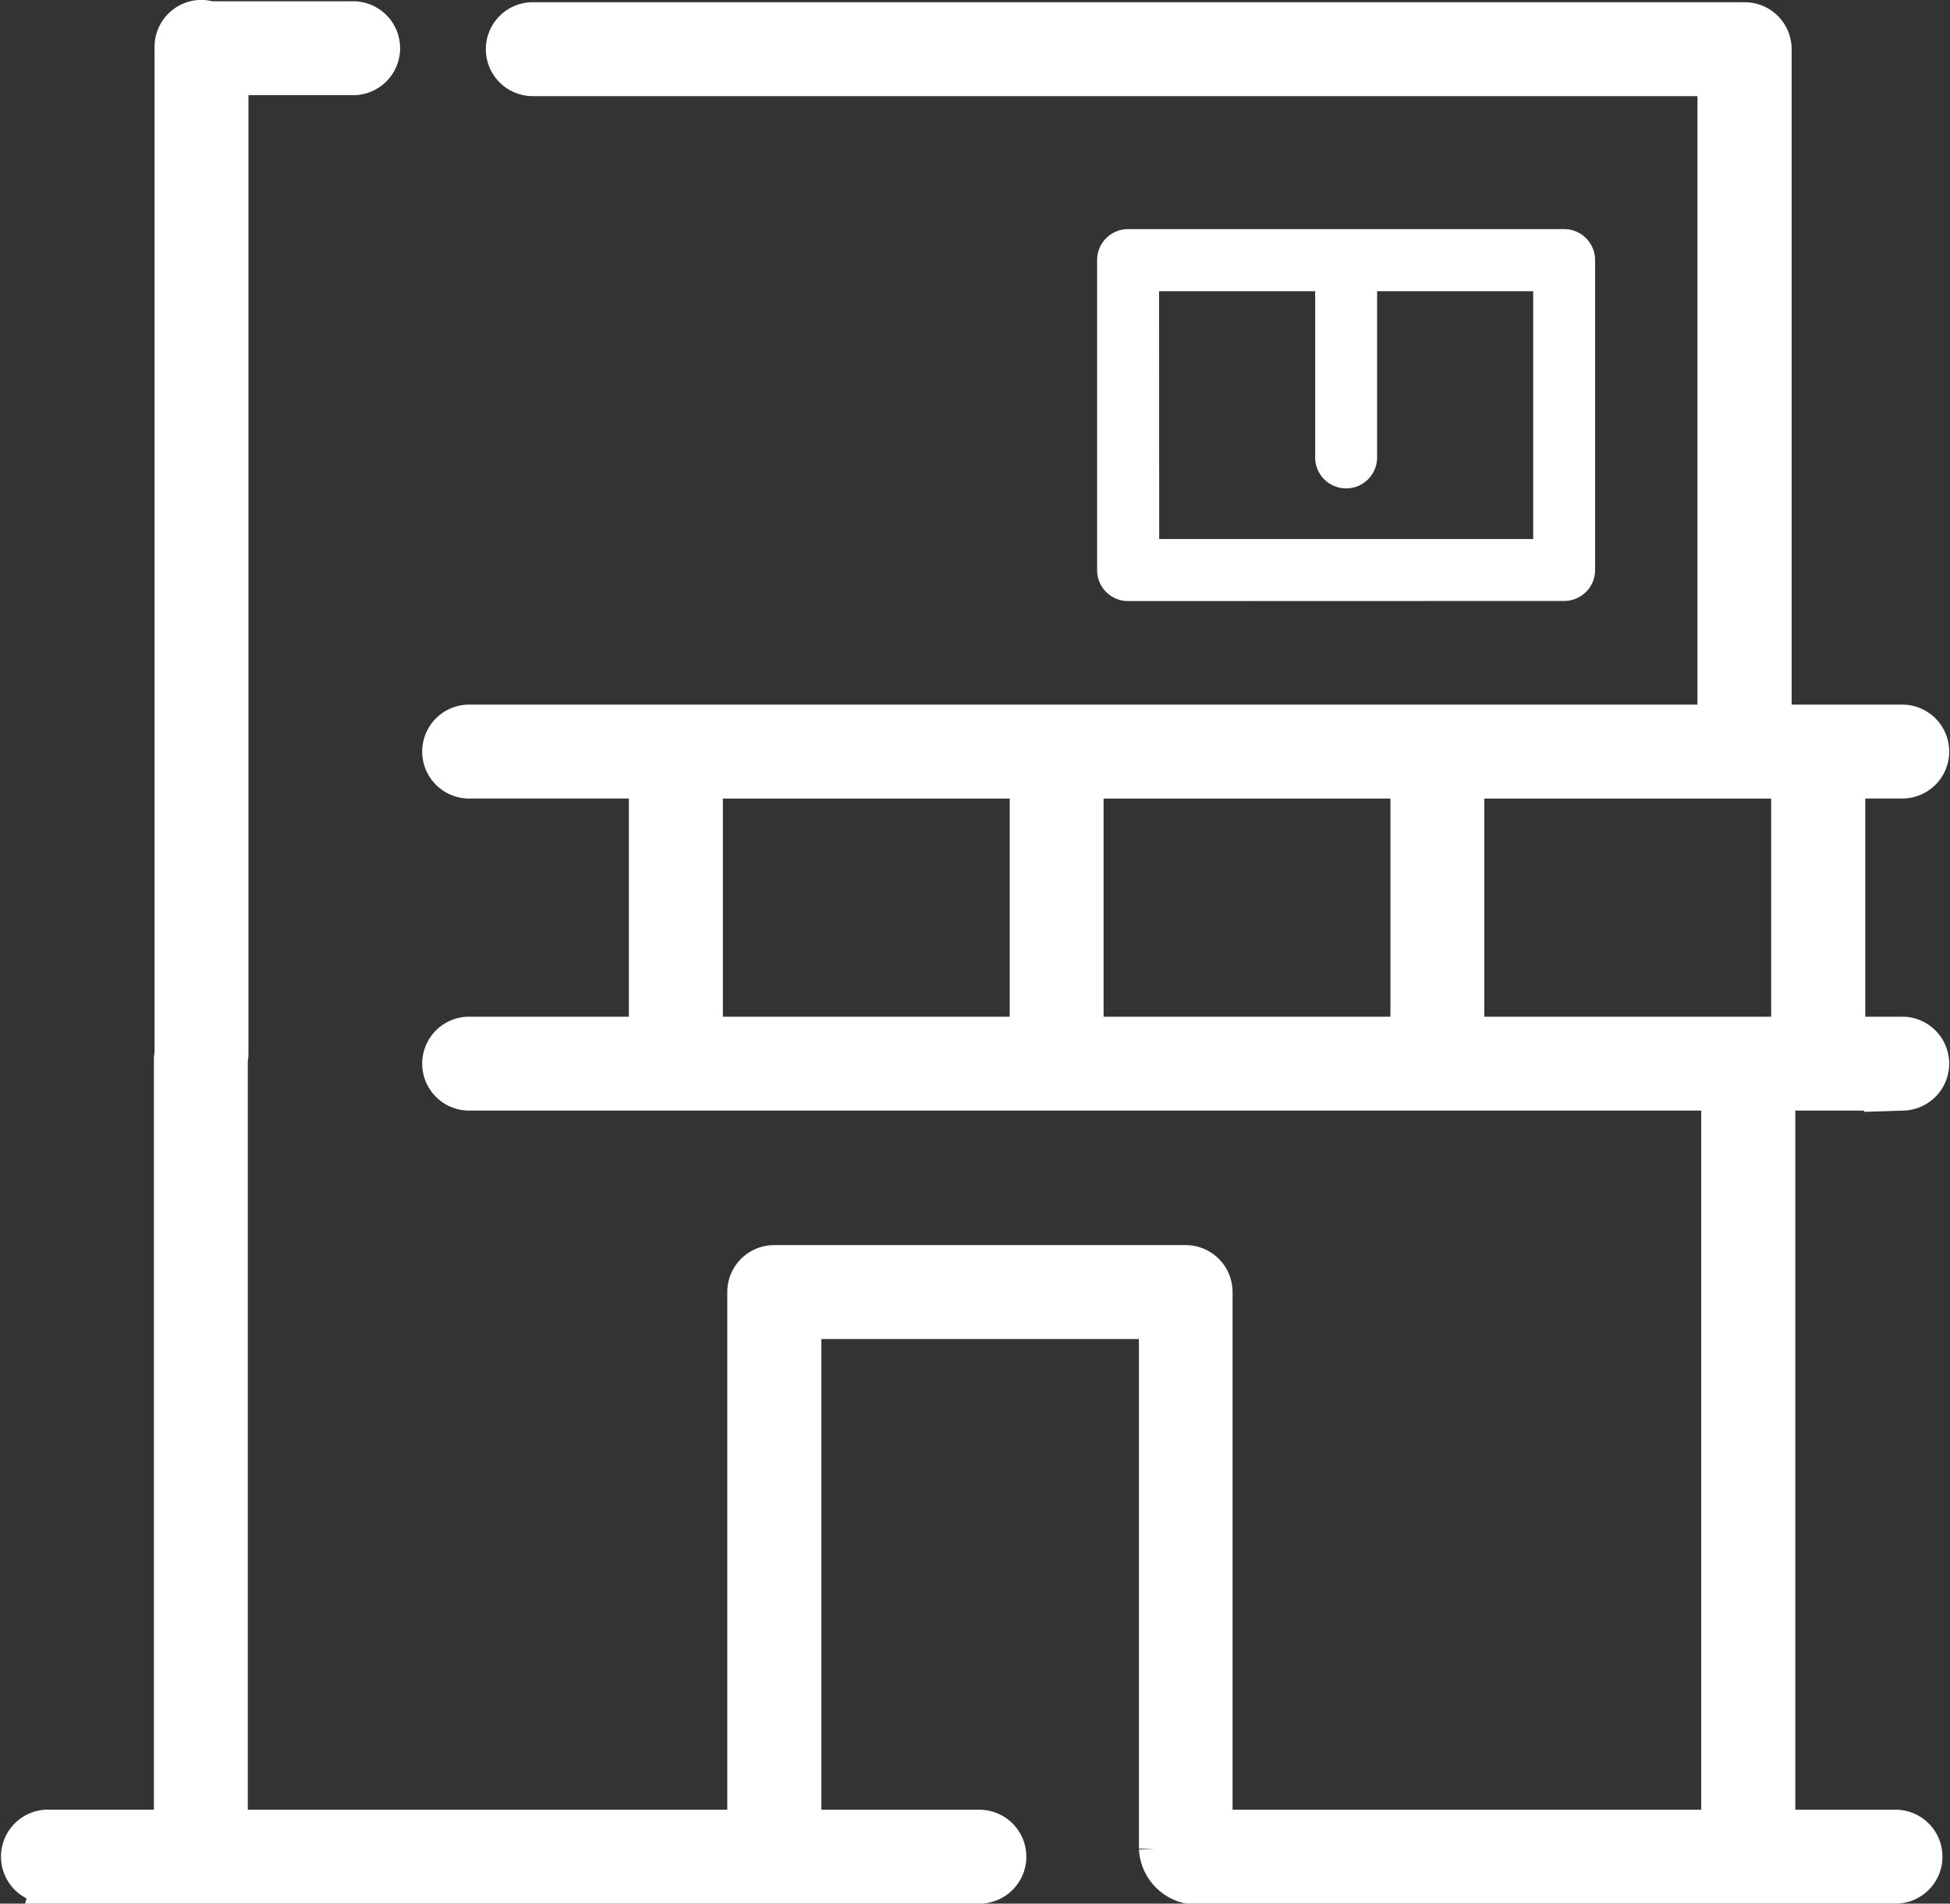
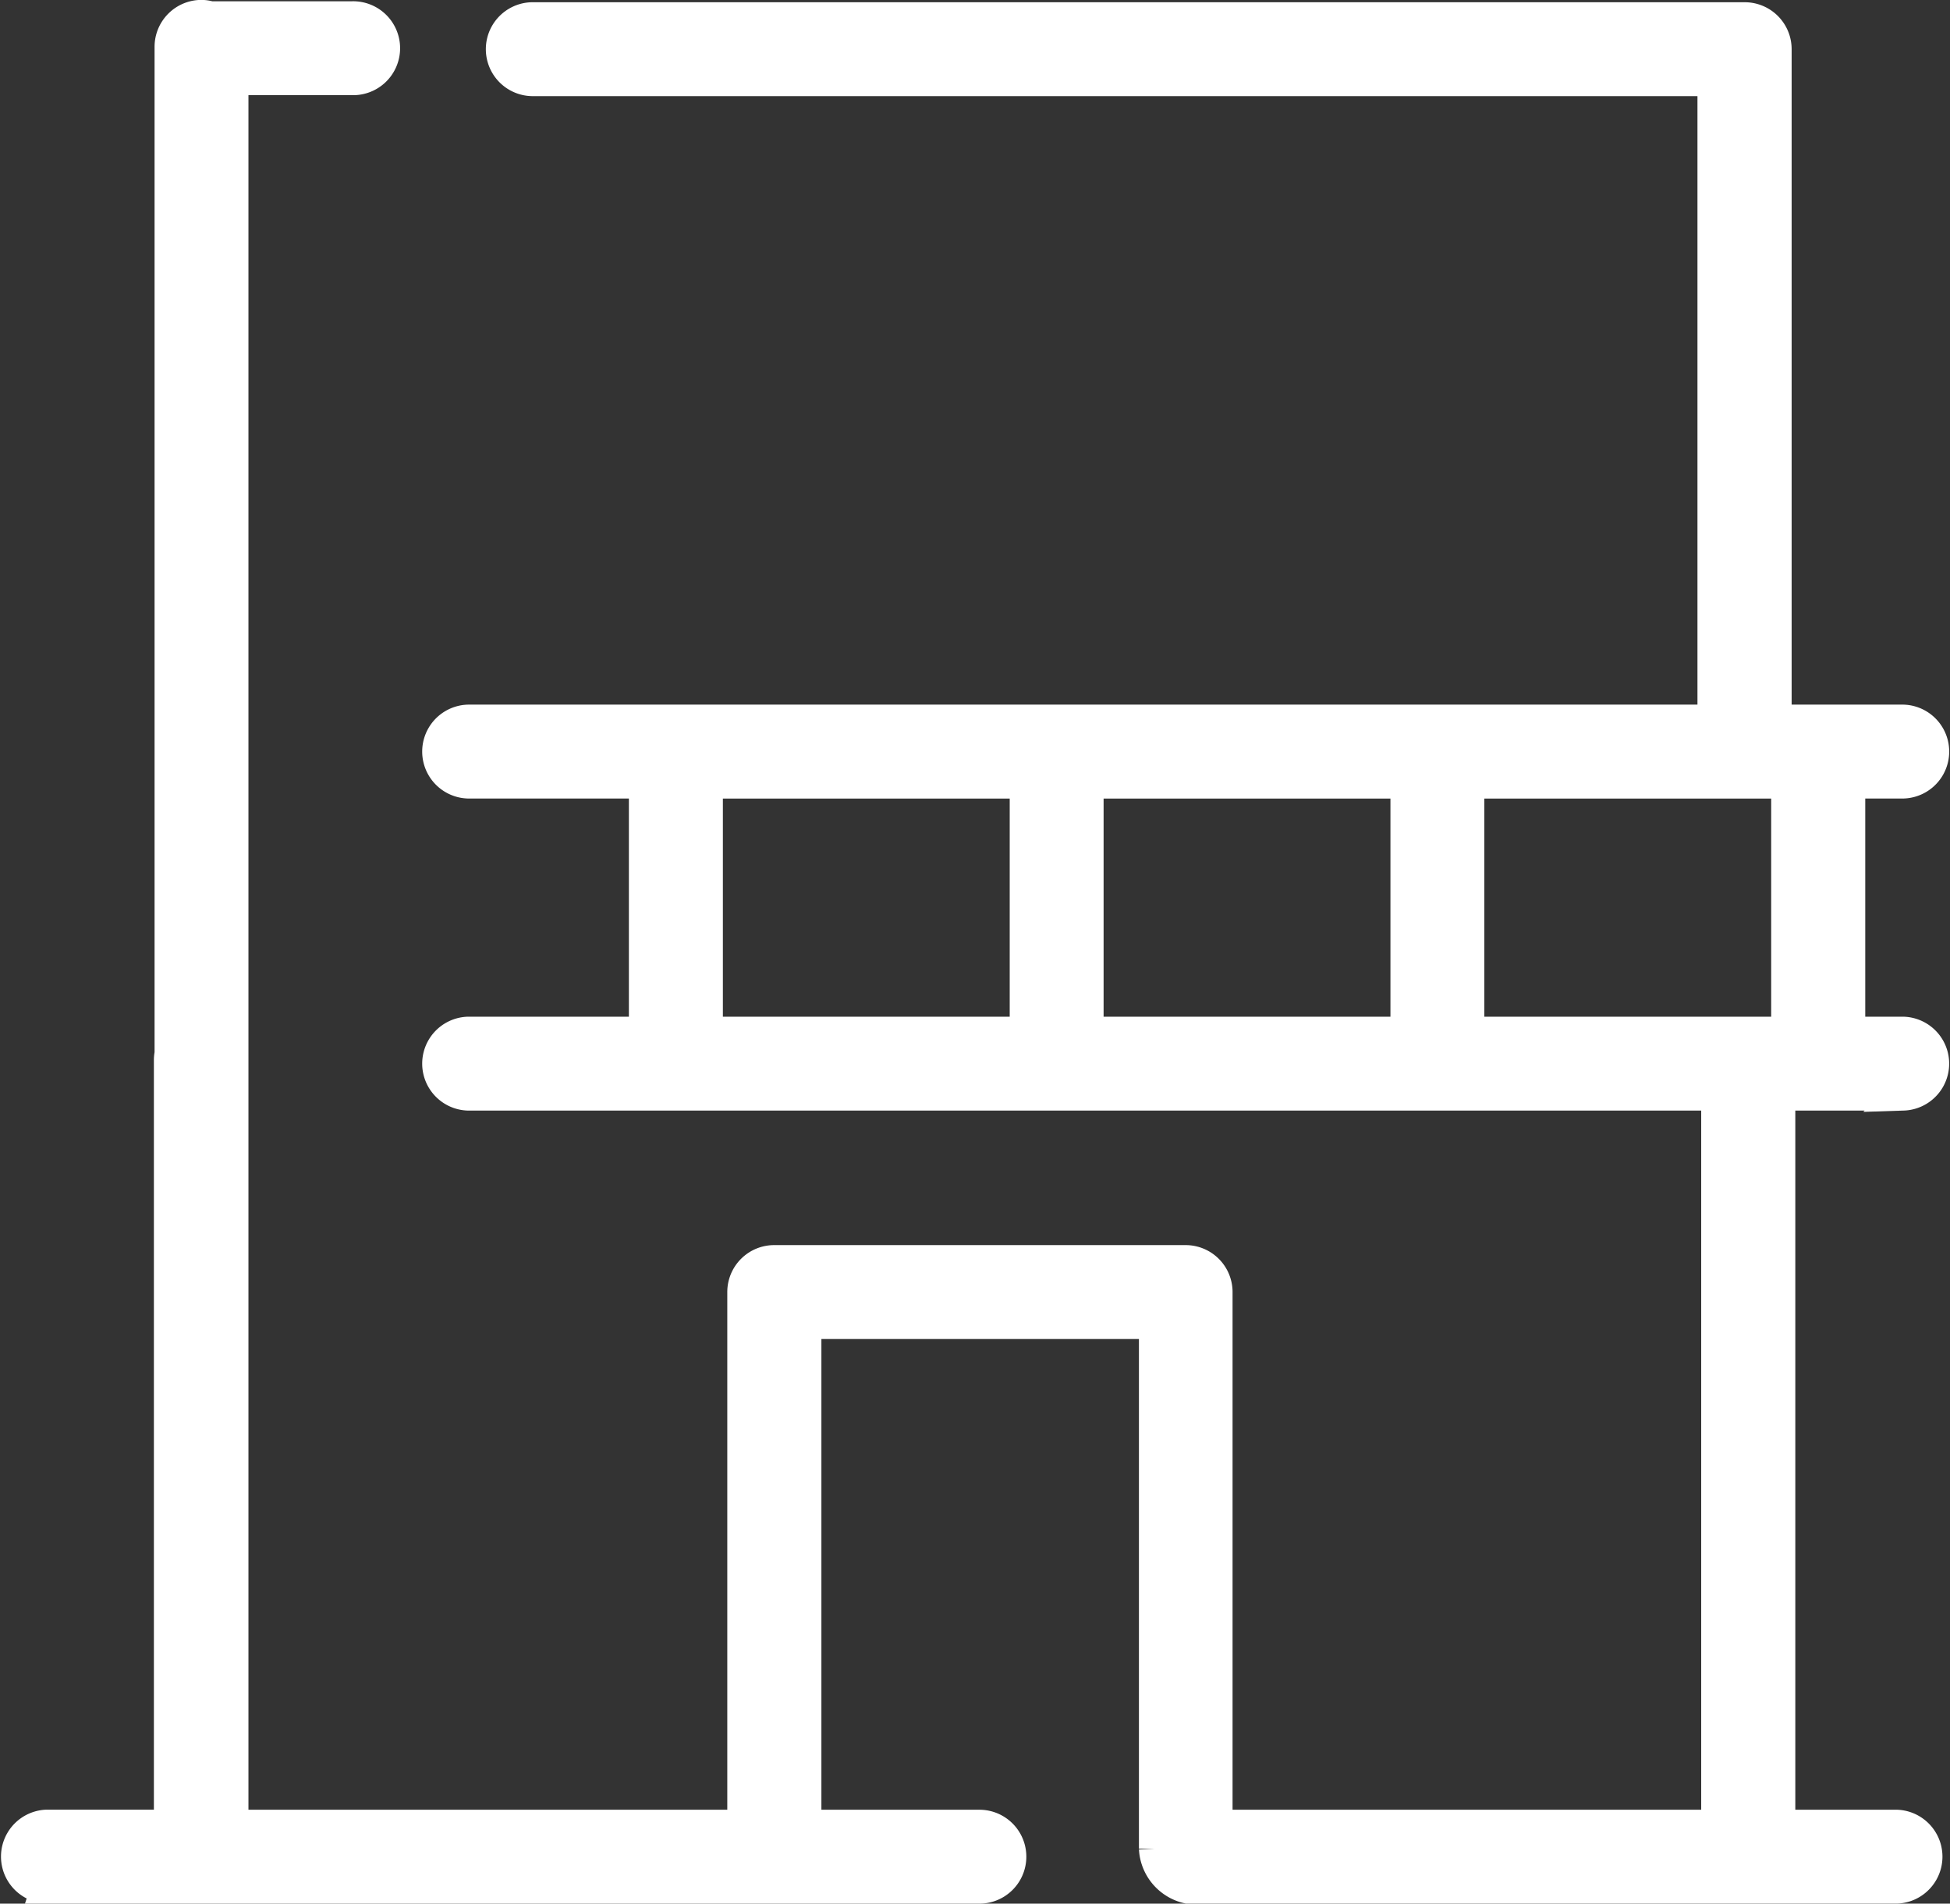
<svg xmlns="http://www.w3.org/2000/svg" width="61" height="59.549" viewBox="0 0 61 59.549">
  <rect x="0" y="0" width="61" height="59.549" fill="#333333" stroke="none" />
  <defs>
    <style>.a,.b{fill:#fff;}.a{stroke:#fff;}</style>
  </defs>
  <g transform="translate(-5176.364 -632.776)">
-     <path class="a" d="M5177.832,691.825h29.2a.969.969,0,0,0,0-1.937h-5.473V674.162h10.933v16.443a1.326,1.326,0,0,0,1.027,1.219h22.171a.969.969,0,0,0,0-1.937h-3.665v-22.87h3.875a.969.969,0,0,0,0-1.937h-1.687v-7.825h1.688a.969.969,0,0,0,0-1.937h-4.006a.99.99,0,0,0,.015-.143V634.314a.968.968,0,0,0-.969-.968H5193a.969.969,0,0,0,0,1.937h36.964v19.892a.926.926,0,0,0,.015.143h-38.97a.969.969,0,0,0,0,1.937h5.528v7.825h-5.528a.969.969,0,0,0,0,1.937h39.072v22.87h-15.66V673.193a.968.968,0,0,0-.968-.968h-12.87a.968.968,0,0,0-.968.968v16.694h-16V665.94s0-.008,0-.012a.955.955,0,0,0,.021-.2V635.253h3.744a.969.969,0,1,0,0-1.937h-4.42l-.024,0a.951.951,0,0,0-.269-.043.968.968,0,0,0-.968.968v31.485s0,.008,0,.012a.988.988,0,0,0-.021.2v23.947h-3.845a.969.969,0,0,0,0,1.937Zm30.618-26.744h-9.973v-7.825h9.973Zm11.91,0h-9.973v-7.825h9.973Zm1.937,0v-7.825h9.973v7.825Z" />
-     <path class="b" d="M5296.214,665.564a.968.968,0,0,0,.968-.968V654.9a.968.968,0,0,0-.968-.968h-13.641a.969.969,0,0,0-.969.968V664.6a.969.969,0,0,0,.969.968Zm-12.672-9.69h4.883v5.2a.969.969,0,0,0,1.938,0v-5.2h4.883v7.753h-11.7Z" transform="translate(-70.92 -13.989)" />
+     <path class="a" d="M5177.832,691.825h29.2a.969.969,0,0,0,0-1.937h-5.473V674.162h10.933v16.443a1.326,1.326,0,0,0,1.027,1.219h22.171a.969.969,0,0,0,0-1.937h-3.665v-22.87h3.875a.969.969,0,0,0,0-1.937h-1.687v-7.825h1.688a.969.969,0,0,0,0-1.937h-4.006a.99.99,0,0,0,.015-.143V634.314a.968.968,0,0,0-.969-.968H5193a.969.969,0,0,0,0,1.937h36.964v19.892a.926.926,0,0,0,.015.143h-38.97a.969.969,0,0,0,0,1.937h5.528v7.825h-5.528a.969.969,0,0,0,0,1.937h39.072v22.87h-15.66V673.193a.968.968,0,0,0-.968-.968h-12.87a.968.968,0,0,0-.968.968v16.694h-16s0-.008,0-.012a.955.955,0,0,0,.021-.2V635.253h3.744a.969.969,0,1,0,0-1.937h-4.42l-.024,0a.951.951,0,0,0-.269-.043.968.968,0,0,0-.968.968v31.485s0,.008,0,.012a.988.988,0,0,0-.021.2v23.947h-3.845a.969.969,0,0,0,0,1.937Zm30.618-26.744h-9.973v-7.825h9.973Zm11.91,0h-9.973v-7.825h9.973Zm1.937,0v-7.825h9.973v7.825Z" />
  </g>
</svg>